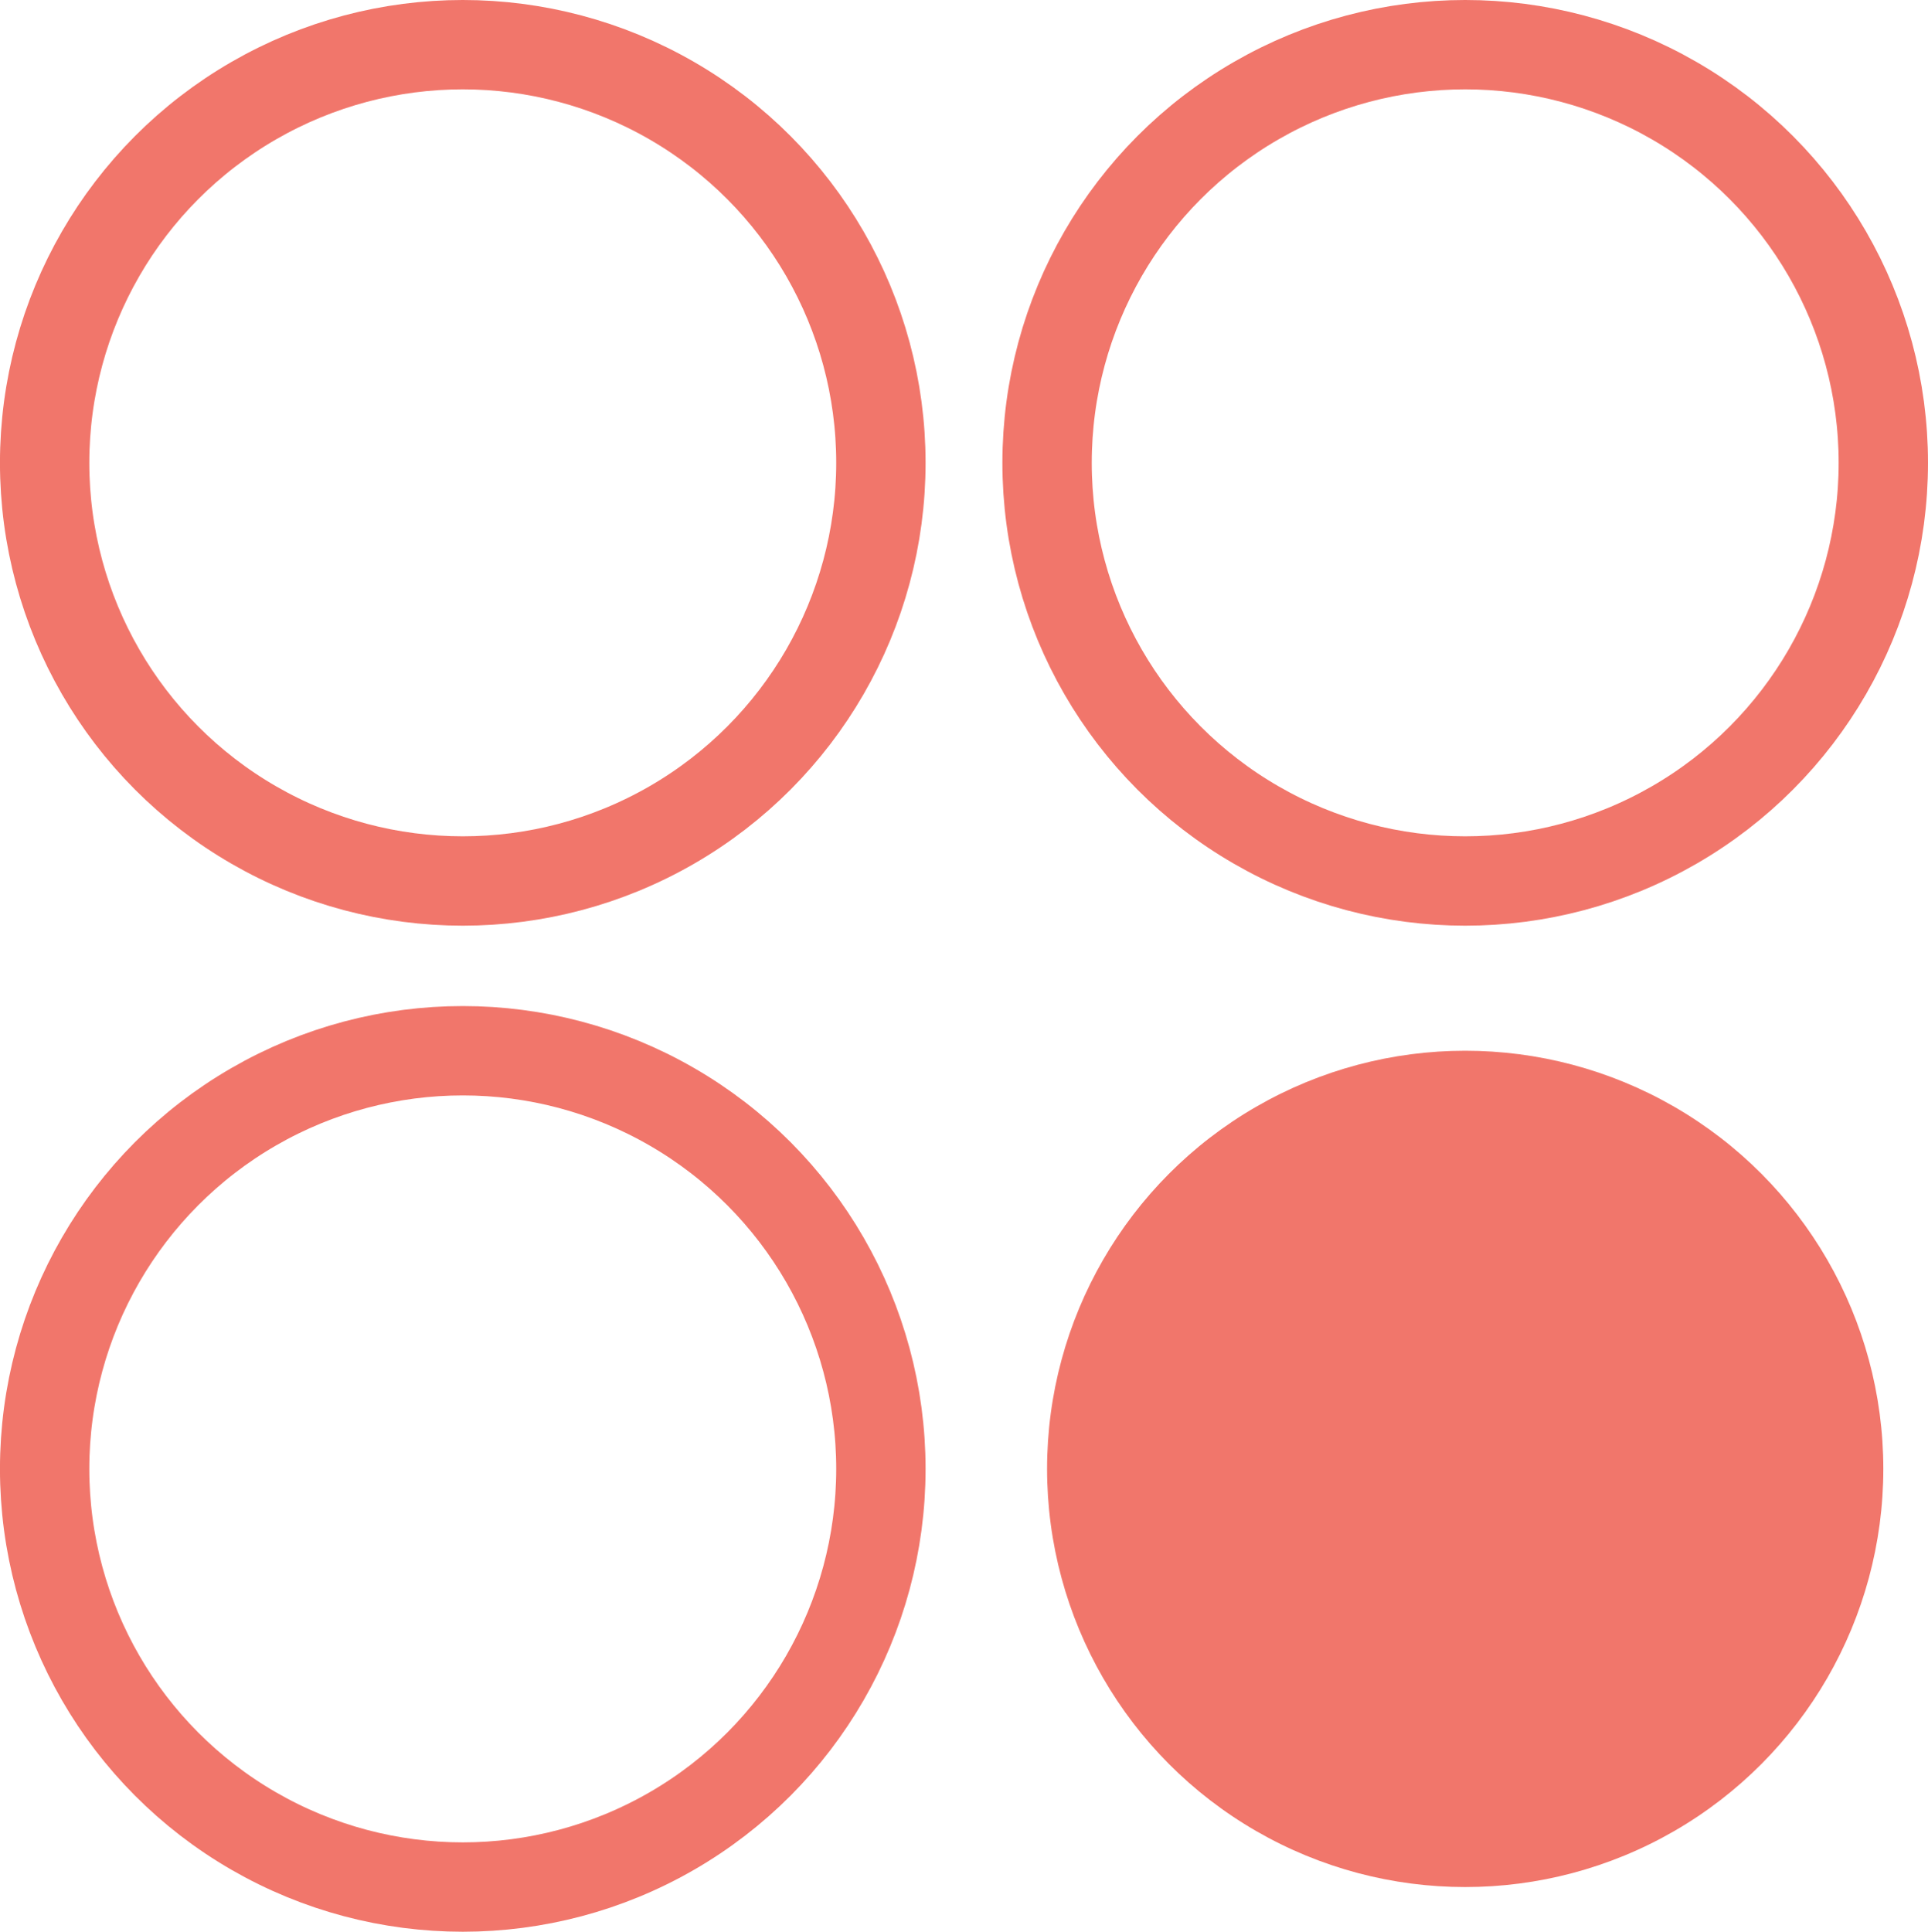
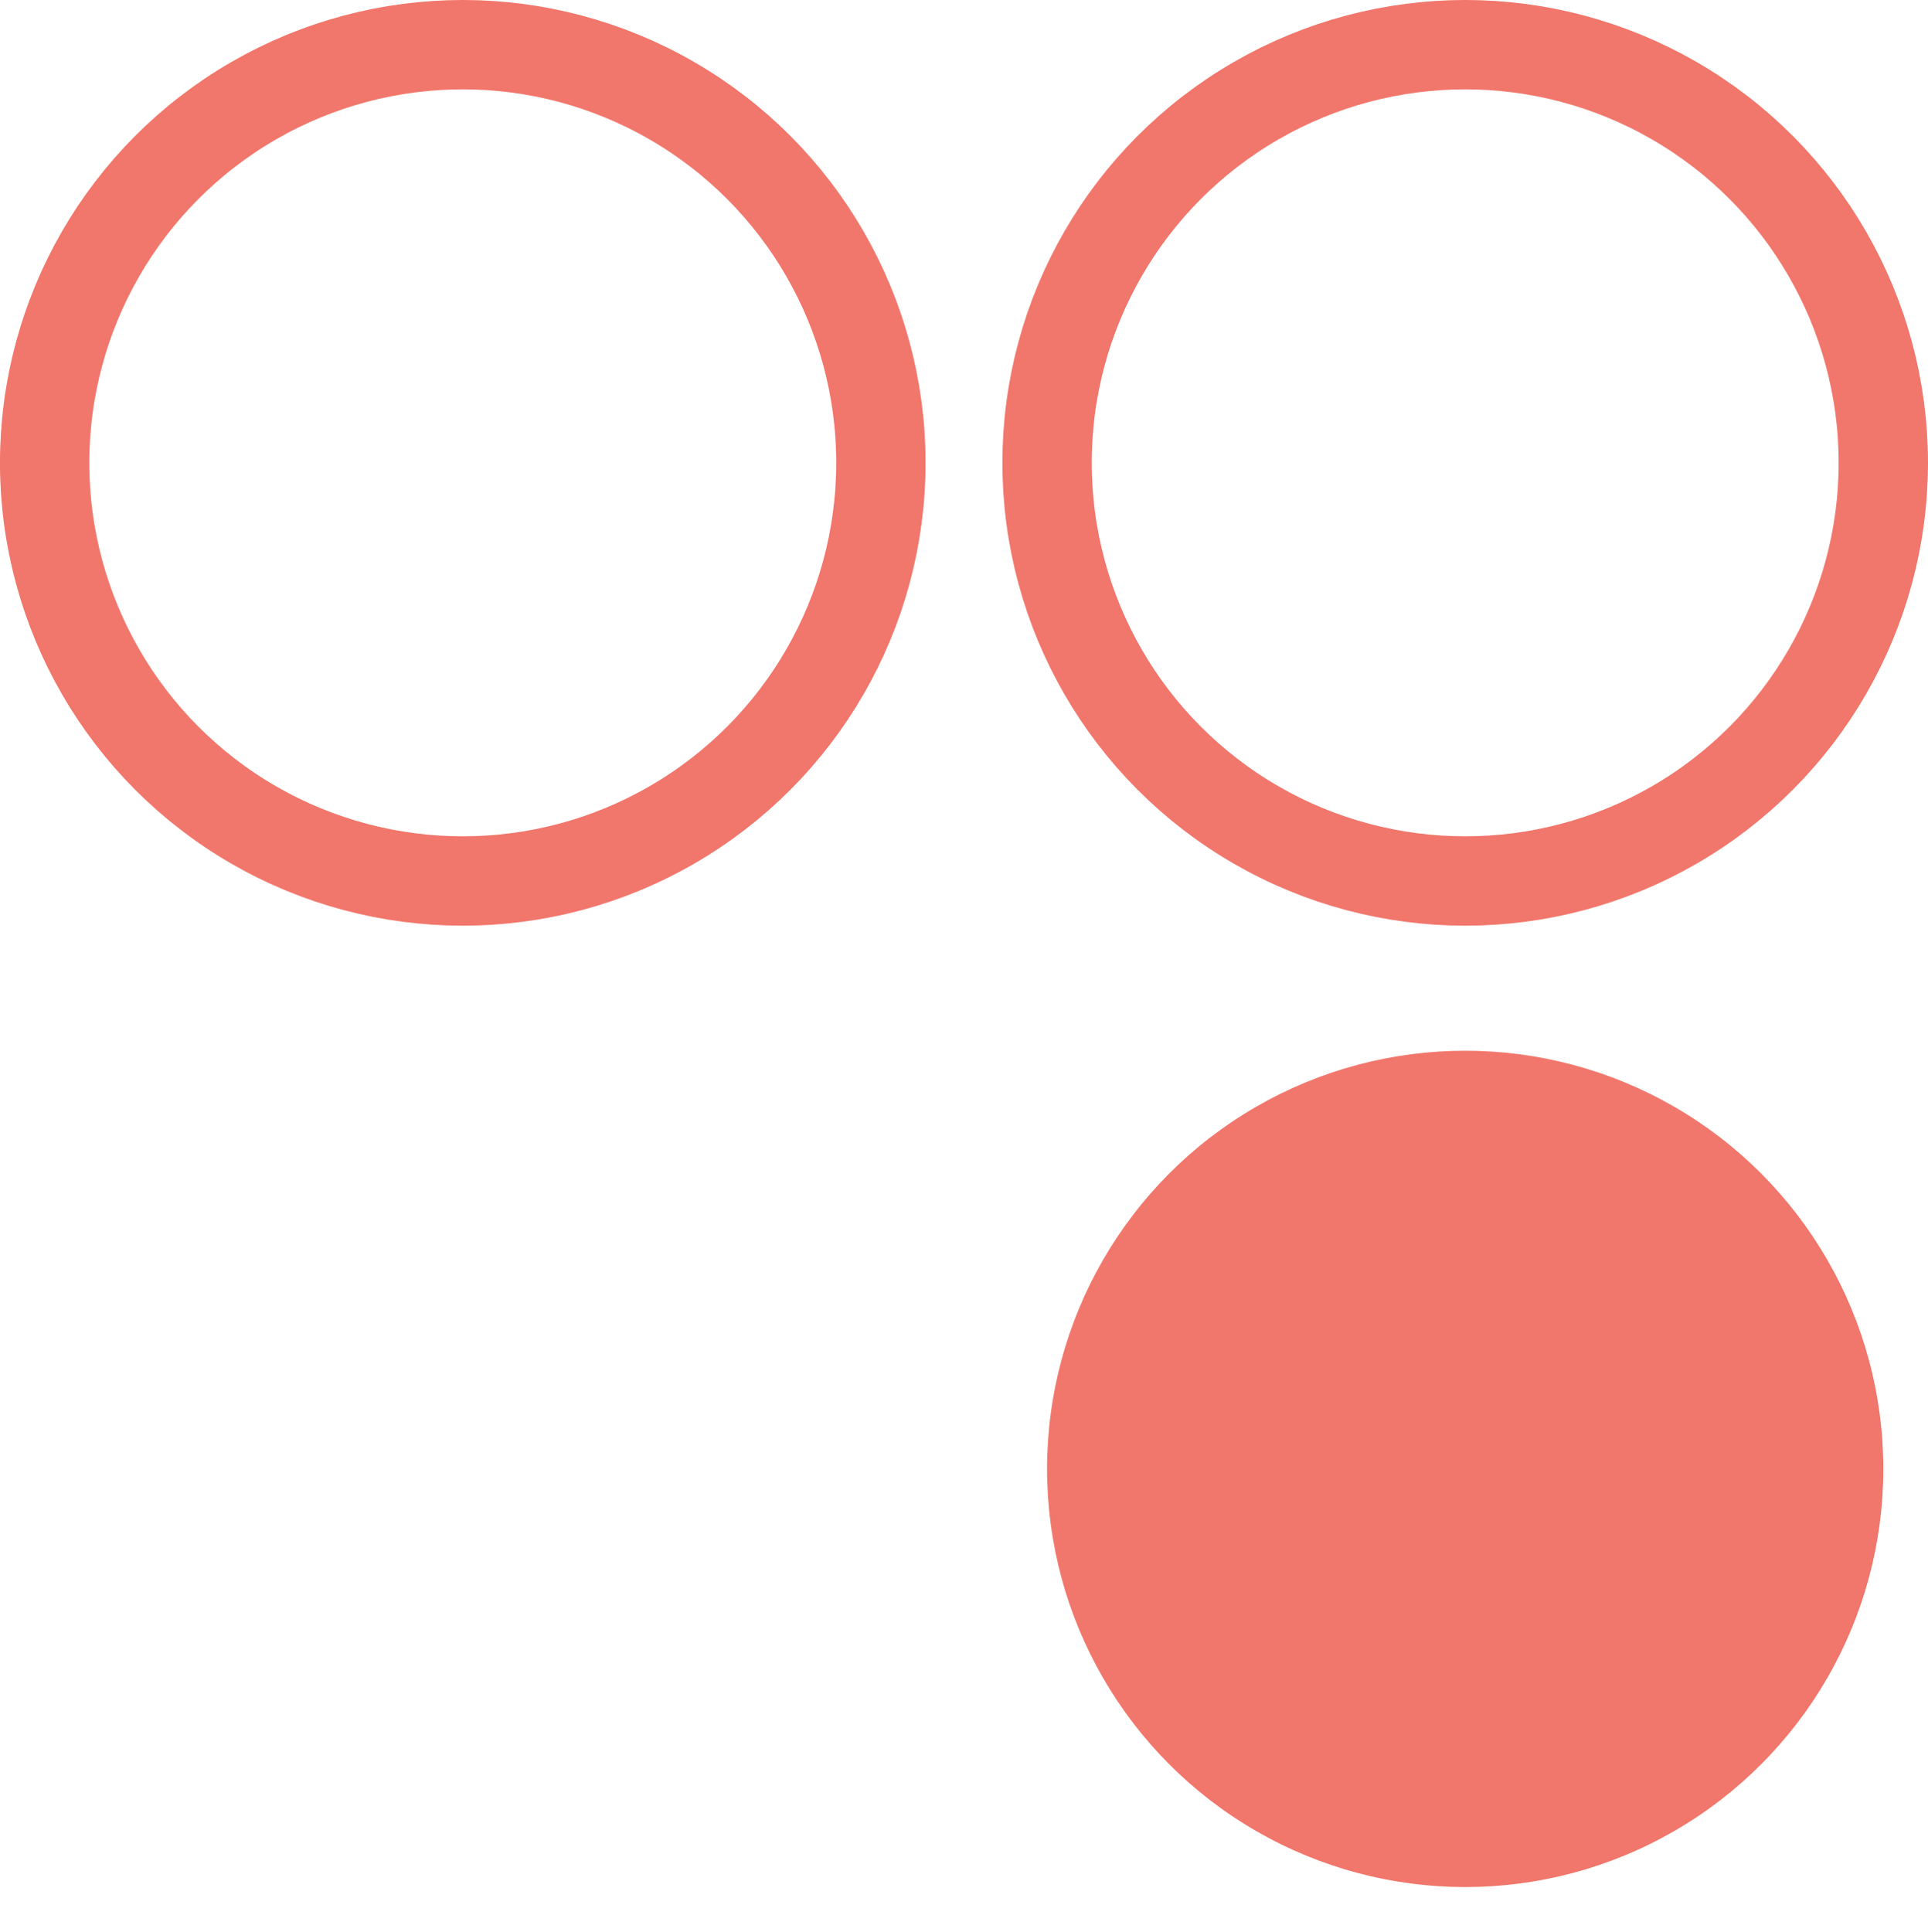
<svg xmlns="http://www.w3.org/2000/svg" width="62.793" height="62.91" viewBox="0 0 62.793 62.91">
  <defs>
    <style>.a{fill:none;stroke:#f1766b;stroke-miterlimit:10;stroke-width:2.91px;}.b{fill:#f1766b;}</style>
  </defs>
  <g transform="translate(31.396 31.455)">
    <g transform="translate(-29.942 -30)">
      <circle class="a" cx="13.618" cy="13.618" r="13.618" />
      <circle class="a" cx="13.618" cy="13.618" r="13.618" transform="translate(32.648)" />
-       <circle class="a" cx="13.618" cy="13.618" r="13.618" transform="translate(0 32.764)" />
      <circle class="b" cx="13.618" cy="13.618" r="13.618" transform="translate(32.648 32.764)" />
    </g>
  </g>
</svg>